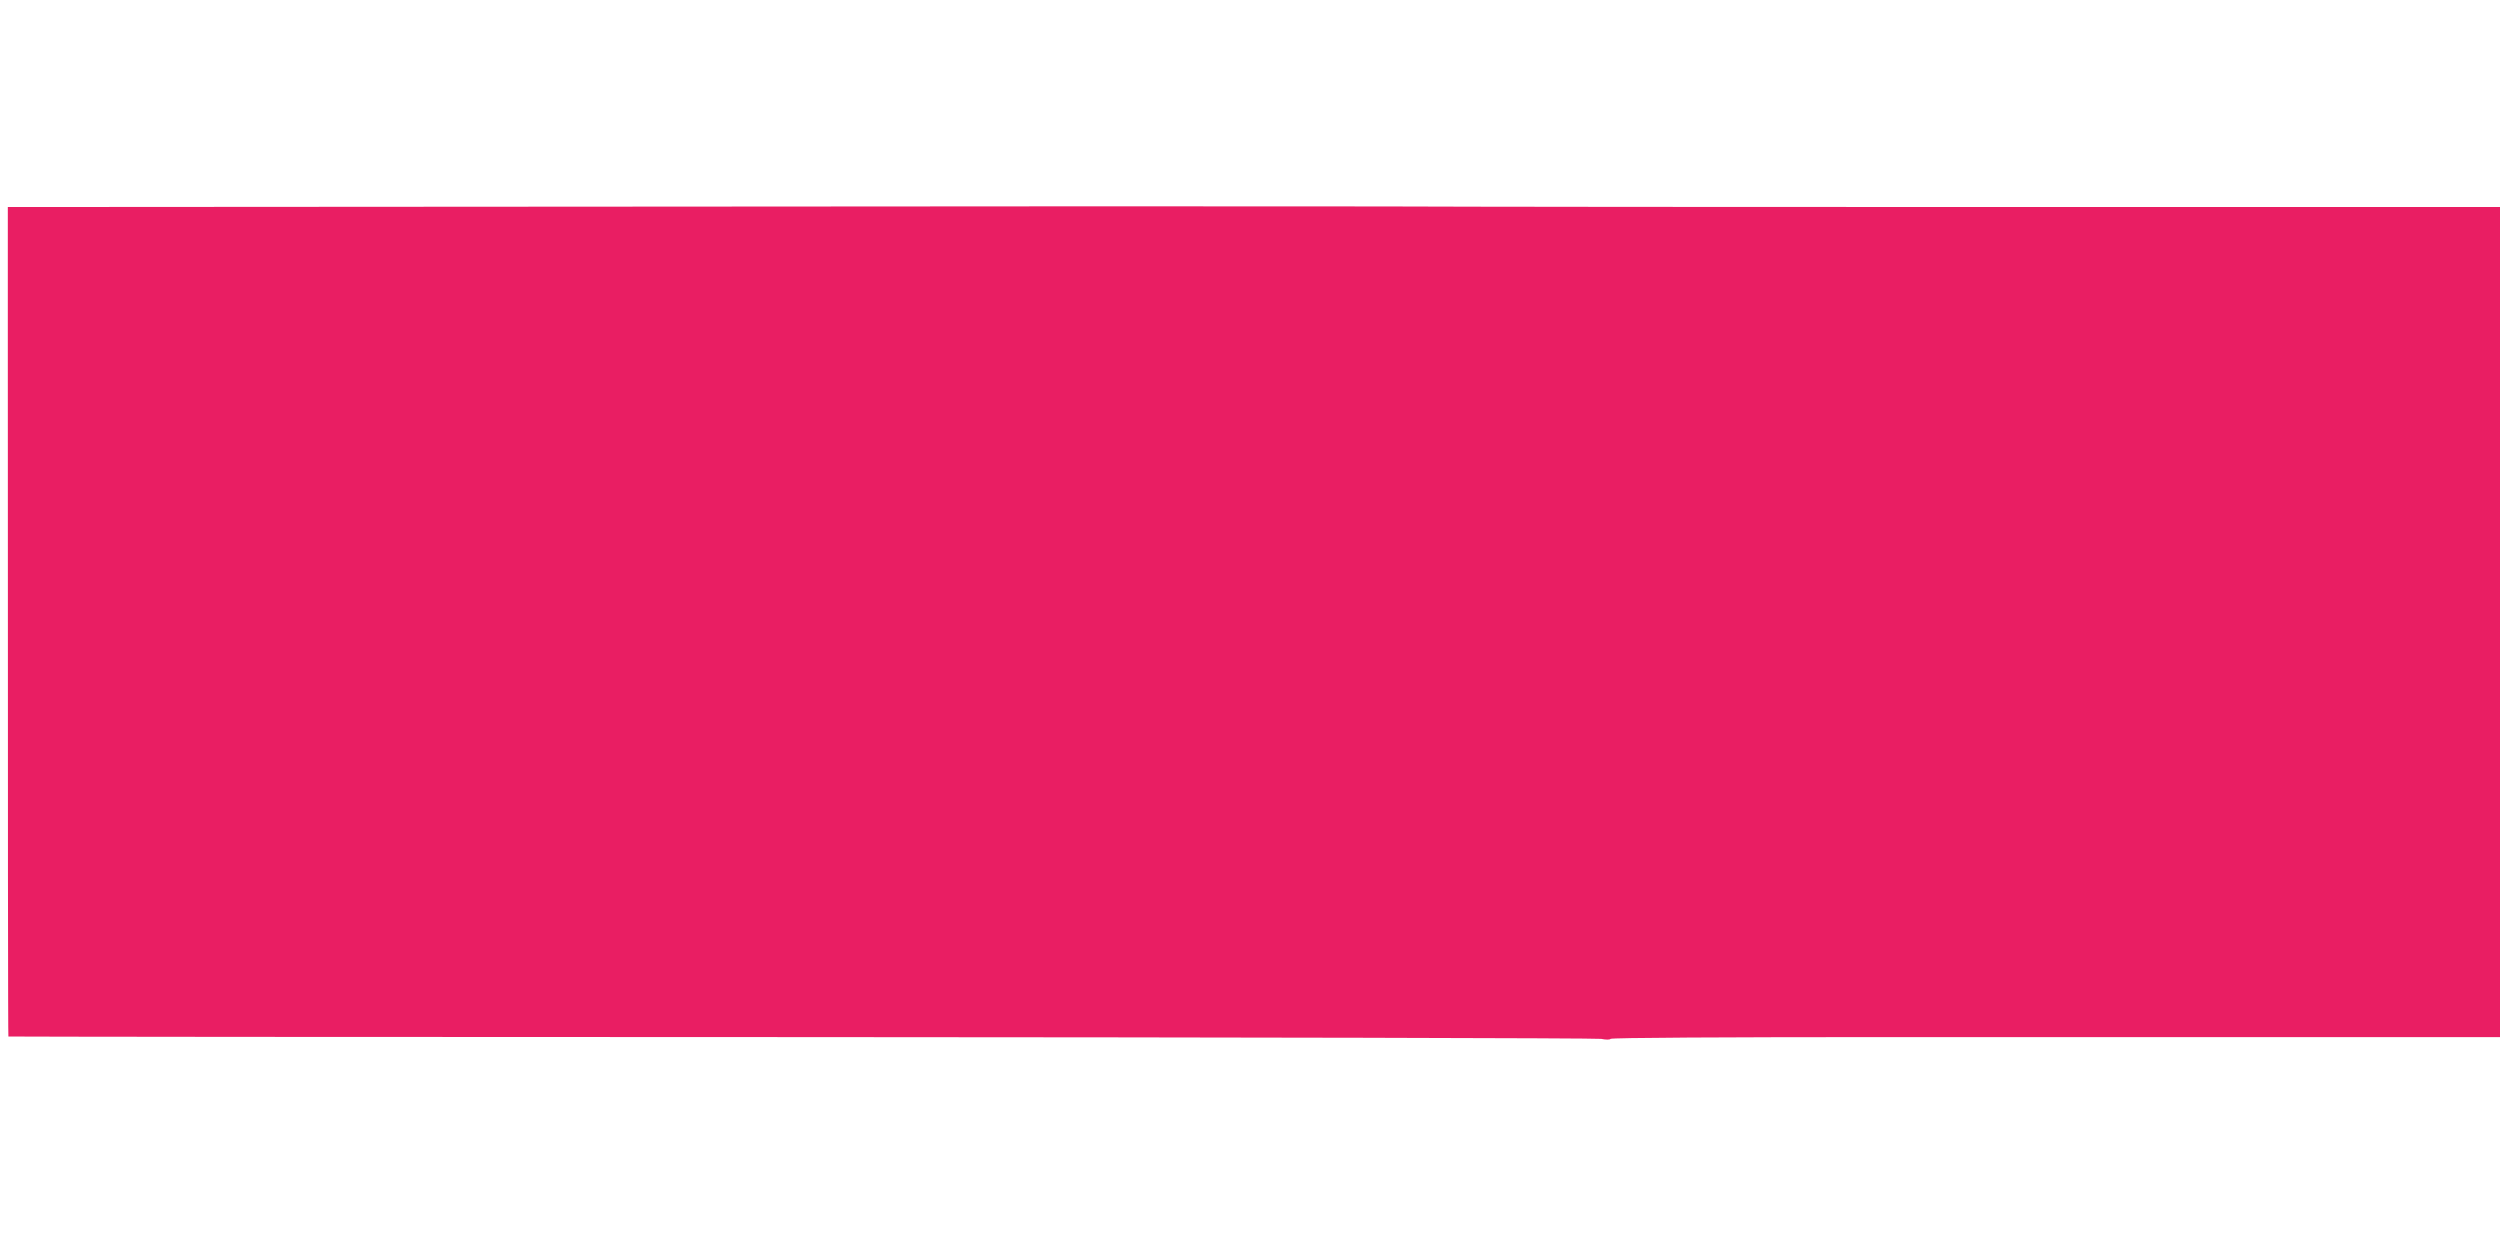
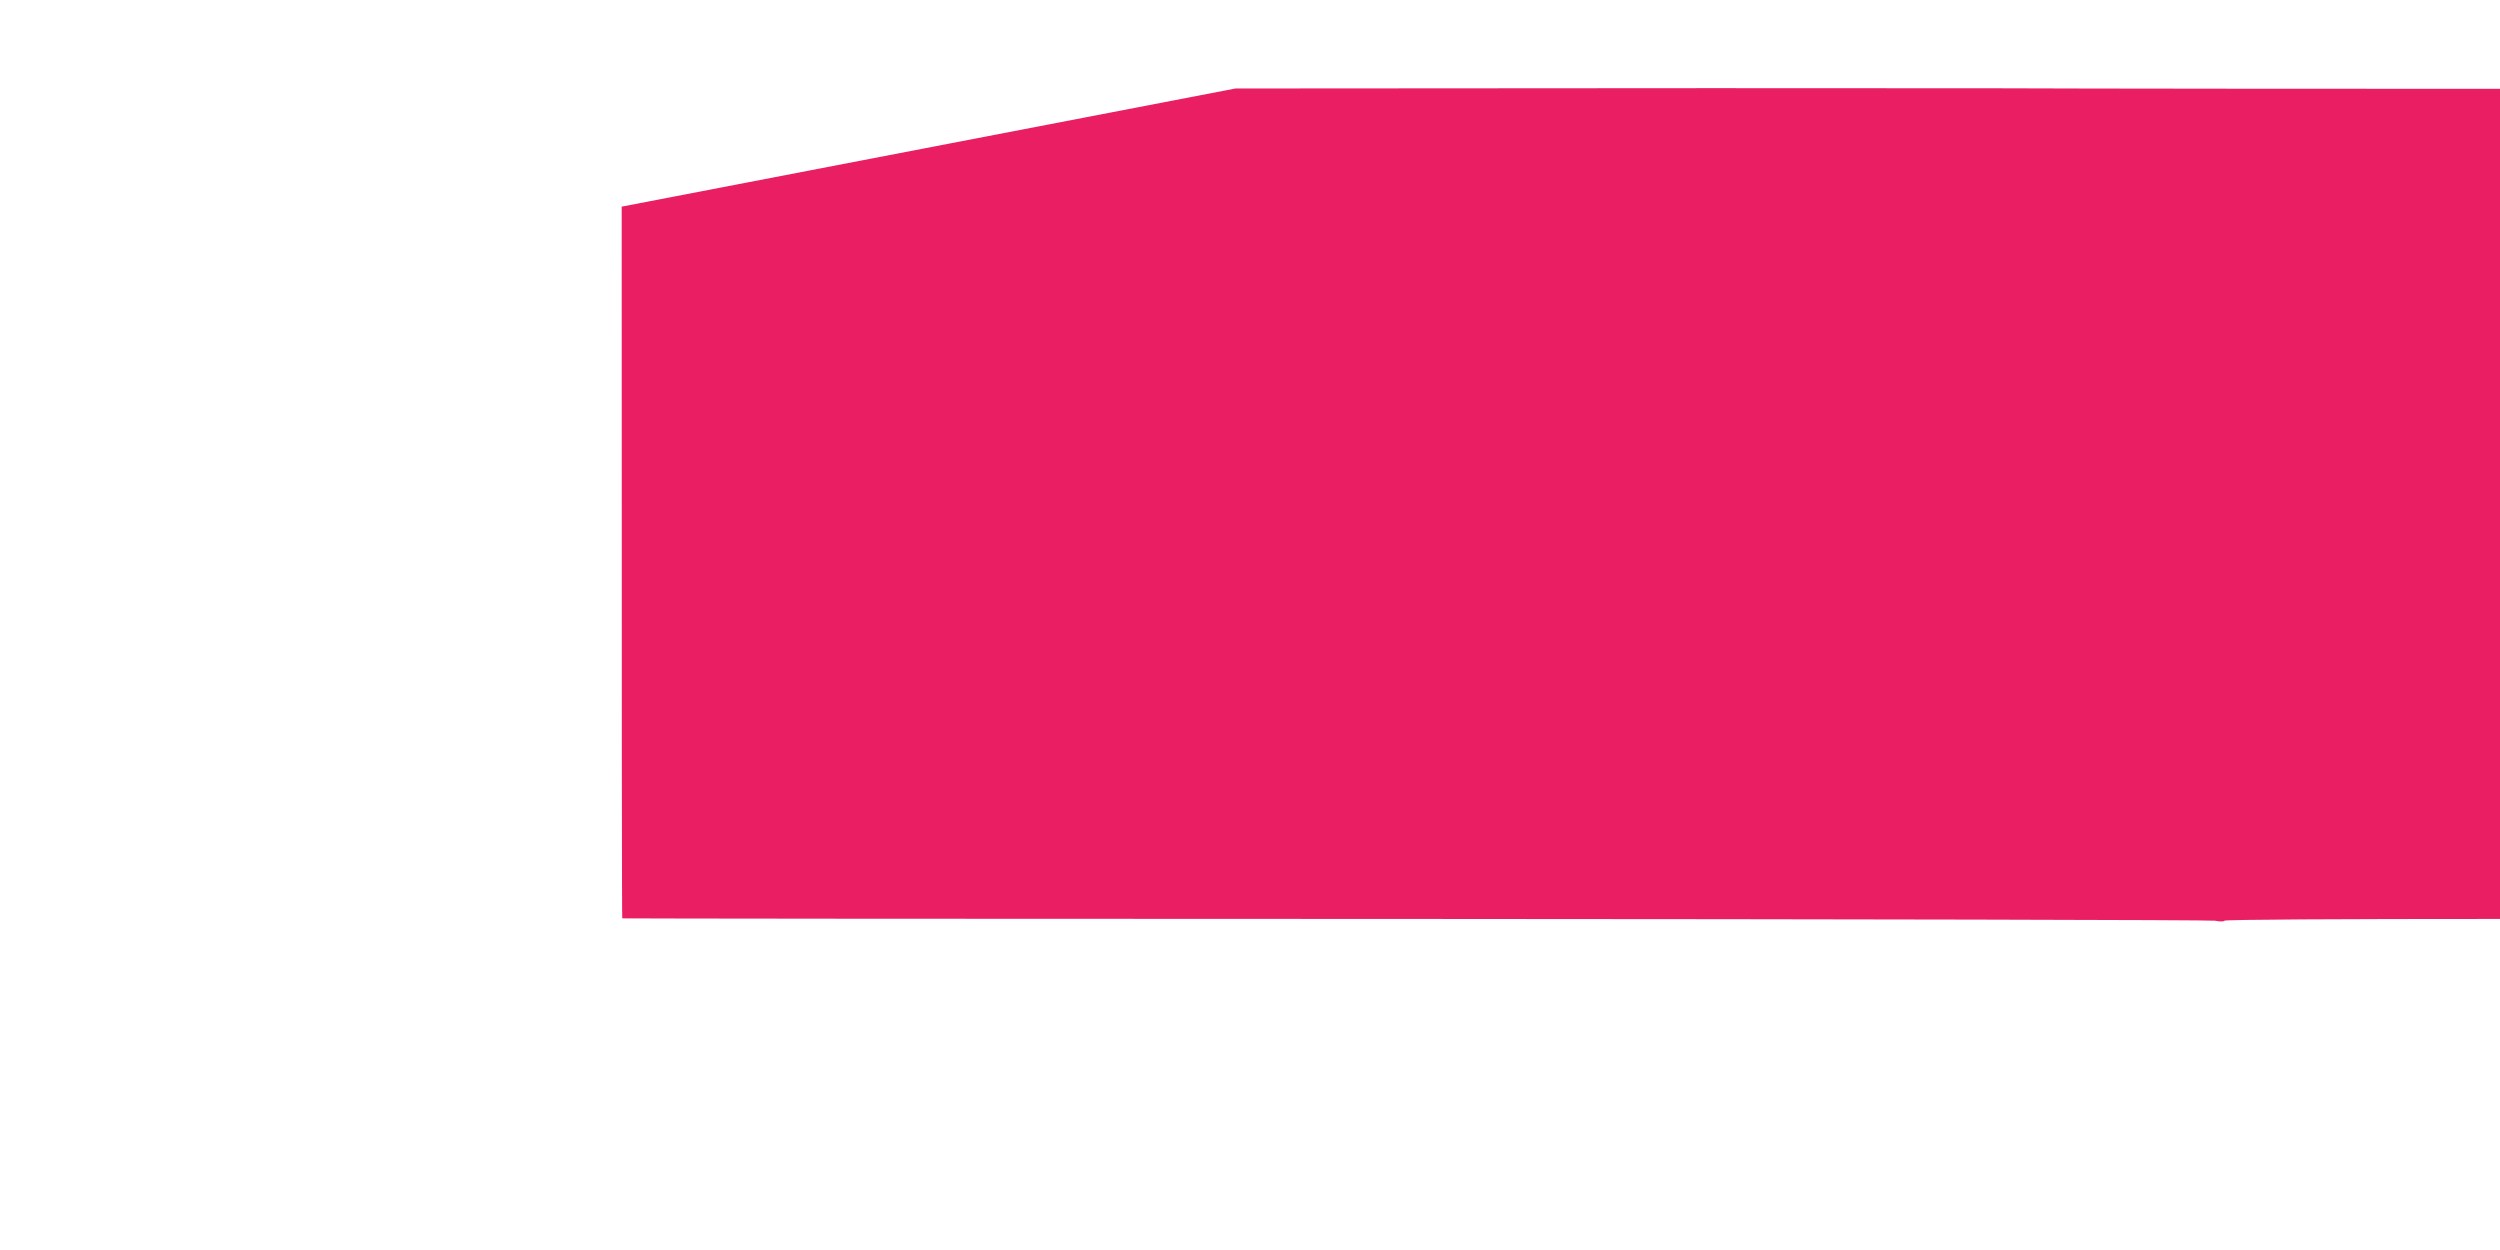
<svg xmlns="http://www.w3.org/2000/svg" version="1.0" width="1280pt" height="640pt" viewBox="0 0 1280 640" preserveAspectRatio="xMidYMid meet">
  <g transform="translate(0,640) scale(0.1,-0.1)" fill="#e91e63" stroke="none">
-     <path d="M3183 5342 l-3143 -2 0 -603 c0 -2659 1 -3641 3 -3644 2 -1 1828 -3 4058 -3 2230 -1 4073 -5 4097 -9 24 -5 45 -5 48 0 3 6 599 9 1407 9 771 0 1795 0 2275 0 l872 0 0 2125 0 2125 -2487 0 c-1369 0 -2825 1 -3238 3 -412 1 -2164 1 -3892 -1z" />
+     <path d="M3183 5342 c0 -2659 1 -3641 3 -3644 2 -1 1828 -3 4058 -3 2230 -1 4073 -5 4097 -9 24 -5 45 -5 48 0 3 6 599 9 1407 9 771 0 1795 0 2275 0 l872 0 0 2125 0 2125 -2487 0 c-1369 0 -2825 1 -3238 3 -412 1 -2164 1 -3892 -1z" />
  </g>
</svg>